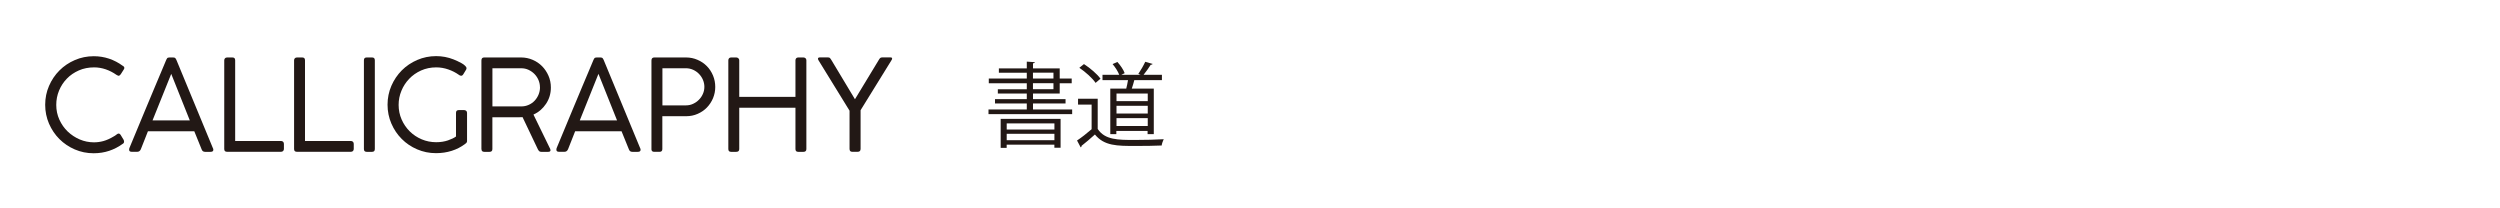
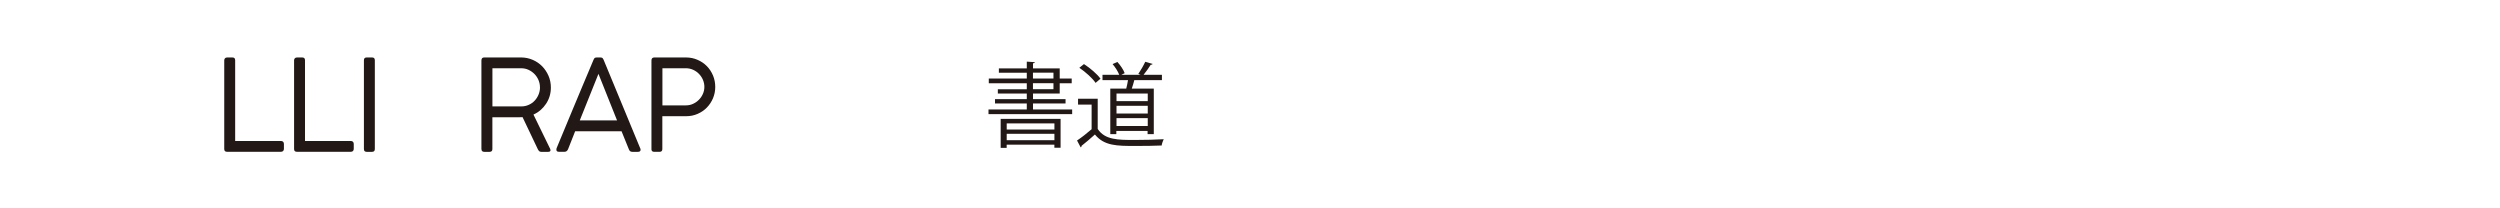
<svg xmlns="http://www.w3.org/2000/svg" id="_レイヤー_1" data-name="レイヤー 1" viewBox="0 0 600 50">
  <defs>
    <style>
      .cls-1 {
        fill: #221815;
      }
    </style>
  </defs>
-   <path class="cls-1" d="M29.44,15.77c.27.16.4.34.4.52,0,.1-.03.2-.08.29-.05.09-.09.17-.14.23l-.64,1.01c-.18.24-.36.37-.52.37-.06-.02-.14-.05-.23-.08-.09-.03-.2-.09-.32-.17-.77-.55-1.62-.98-2.53-1.3-.92-.31-1.84-.47-2.78-.47-1.34,0-2.57.24-3.68.73-1.11.49-2.07,1.14-2.87,1.97-.8.82-1.43,1.78-1.88,2.87s-.67,2.23-.67,3.44c0,1.26.25,2.44.75,3.54.5,1.1,1.17,2.05,2,2.85.84.8,1.8,1.43,2.89,1.9,1.09.46,2.22.69,3.4.69.77,0,1.53-.1,2.29-.31.75-.21,1.59-.58,2.5-1.13.2-.1.41-.24.61-.41.2-.17.38-.26.52-.26.18,0,.36.12.52.37l.7,1.16c.06.14.09.29.09.43,0,.22-.11.4-.34.52-.98.71-2.05,1.27-3.21,1.66-1.16.39-2.41.59-3.75.59-1.61,0-3.12-.31-4.53-.92-1.41-.61-2.64-1.44-3.69-2.49-1.05-1.05-1.87-2.28-2.49-3.69-.61-1.42-.92-2.92-.92-4.53s.31-3.12.92-4.53c.61-1.41,1.44-2.65,2.5-3.71,1.06-1.06,2.29-1.89,3.71-2.5,1.41-.61,2.92-.92,4.53-.92,1.28,0,2.51.2,3.68.59,1.17.4,2.25.96,3.25,1.7" />
-   <path class="cls-1" d="M35.51,31.49l-1.71,4.33c-.18.41-.47.61-.86.61h-1.31c-.43,0-.64-.16-.64-.49,0-.08,0-.17.03-.27,0-.04.01-.08.03-.12,1.47-3.54,2.7-6.52,3.71-8.93,1-2.41,1.84-4.41,2.5-5.98.66-1.58,1.17-2.79,1.53-3.63.36-.84.62-1.47.78-1.86.16-.4.27-.67.34-.81.04-.1.11-.22.2-.35.09-.13.28-.2.56-.2h.89c.26,0,.45.07.55.2.1.13.17.25.21.35l8.79,21.25s.04.08.06.12c.02.12.03.21.03.24,0,.33-.22.49-.67.49h-1.31c-.41,0-.68-.19-.82-.58l-1.77-4.36h-11.11ZM41.1,17.72l-4.49,11.17h8.94l-4.46-11.17Z" />
  <path class="cls-1" d="M56.45,33.84h11.02c.18,0,.34.06.47.18.13.12.2.29.2.52v1.22c0,.18-.06.34-.19.47-.12.13-.28.2-.49.2h-12.97c-.45,0-.67-.22-.67-.67V14.46c0-.18.06-.34.18-.47s.29-.2.52-.2h1.25c.45,0,.67.22.67.67v19.38Z" />
  <path class="cls-1" d="M73.21,33.84h11.02c.18,0,.34.06.47.18.13.12.2.29.2.52v1.22c0,.18-.06.34-.18.47-.12.13-.28.2-.49.2h-12.98c-.45,0-.67-.22-.67-.67V14.46c0-.18.06-.34.18-.47s.3-.2.52-.2h1.25c.45,0,.67.22.67.67v19.38Z" />
  <path class="cls-1" d="M89.96,14.46v21.31c0,.45-.22.67-.67.67h-1.28c-.45,0-.67-.22-.67-.67V14.46c0-.45.22-.67.67-.67h1.28c.45,0,.67.22.67.67" />
-   <path class="cls-1" d="M109.44,32.74v-5.65c0-.45.22-.67.67-.67h1.28c.18,0,.34.06.49.17.14.11.21.28.21.5v6.78c0,.1-.03.21-.09.32-.06.11-.17.22-.34.32l-.06.06c-.95.71-2.02,1.26-3.19,1.63-1.17.37-2.43.56-3.77.56-1.61,0-3.12-.31-4.53-.92-1.42-.61-2.65-1.44-3.69-2.49-1.05-1.05-1.88-2.28-2.49-3.69-.61-1.42-.92-2.93-.92-4.53s.31-3.12.92-4.53c.61-1.41,1.45-2.65,2.5-3.71,1.06-1.06,2.3-1.89,3.71-2.5,1.42-.61,2.92-.92,4.53-.92,1.45,0,2.84.26,4.18.79.26.1.57.24.93.4.36.16.7.34,1.02.52.32.18.6.38.82.6.22.21.34.41.34.59,0,.12-.03.23-.09.34l-.67,1.1c-.14.24-.32.37-.52.37s-.4-.08-.58-.24c-.75-.53-1.59-.96-2.52-1.28-.92-.32-1.89-.49-2.88-.49-1.32,0-2.54.25-3.65.75-1.11.5-2.06,1.17-2.85,2s-1.42,1.79-1.86,2.87c-.45,1.08-.67,2.21-.67,3.39,0,1.24.24,2.41.72,3.5.48,1.09,1.13,2.04,1.95,2.85.83.82,1.78,1.45,2.87,1.91,1.09.46,2.24.69,3.47.69,1.06,0,2-.15,2.84-.44.83-.29,1.48-.6,1.92-.93" />
  <path class="cls-1" d="M115.54,35.76V14.52c0-.49.22-.73.67-.73h8.82c1,0,1.93.19,2.81.57.87.37,1.63.89,2.27,1.54.64.65,1.15,1.42,1.53,2.29.38.87.57,1.81.57,2.81,0,1.45-.39,2.75-1.16,3.91-.77,1.16-1.78,2.03-3.02,2.59l4.03,8.27c.04.16.06.26.06.27,0,.26-.18.4-.55.4h-1.68c-.2,0-.36-.05-.47-.15-.11-.1-.22-.24-.32-.43l-3.69-7.75c-.06,0-.17,0-.34.02-.16,0-.34.01-.53.01h-6.37v7.63c0,.45-.22.67-.67.67h-1.28c-.45,0-.67-.22-.67-.67M129.59,20.96c0-.61-.12-1.19-.35-1.74-.24-.55-.55-1.03-.96-1.45-.41-.42-.89-.75-1.43-1.01-.55-.26-1.15-.38-1.8-.38h-6.87v9.16h6.9c.65,0,1.25-.12,1.8-.37.55-.24,1.02-.57,1.42-.99.4-.42.71-.91.95-1.47.23-.56.35-1.15.35-1.76" />
  <path class="cls-1" d="M138.04,31.49l-1.71,4.33c-.18.41-.47.61-.85.61h-1.31c-.43,0-.64-.16-.64-.49,0-.08.01-.17.03-.27,0-.04.01-.08.03-.12,1.46-3.54,2.7-6.52,3.71-8.93,1.01-2.41,1.84-4.41,2.5-5.98.66-1.58,1.17-2.79,1.53-3.63.36-.84.62-1.47.78-1.86.16-.4.28-.67.34-.81.04-.1.11-.22.2-.35.09-.13.28-.2.57-.2h.88c.27,0,.45.07.55.2.1.13.17.25.21.35l8.79,21.25s.04.08.06.12c.02.12.03.21.03.24,0,.33-.22.49-.67.49h-1.31c-.41,0-.68-.19-.82-.58l-1.77-4.36h-11.11ZM143.63,17.72l-4.48,11.17h8.94l-4.46-11.17Z" />
  <path class="cls-1" d="M156.35,35.76V14.52c0-.49.23-.73.7-.73h7.57c1,0,1.93.19,2.79.57.87.37,1.61.88,2.24,1.52.63.64,1.12,1.4,1.48,2.26.36.87.53,1.78.53,2.73s-.18,1.83-.53,2.69c-.36.85-.85,1.6-1.47,2.24-.62.64-1.36,1.15-2.21,1.52-.85.38-1.77.57-2.75.57h-5.74v7.88c0,.45-.22.67-.67.67h-1.28c-.45,0-.67-.22-.67-.67M169.05,20.84c0-.59-.12-1.15-.35-1.69-.23-.54-.55-1.01-.95-1.42-.39-.41-.86-.73-1.4-.98-.54-.24-1.11-.37-1.72-.37h-5.65v8.91h5.65c.61,0,1.18-.12,1.71-.37s1-.57,1.4-.98c.41-.41.73-.88.96-1.42.24-.54.35-1.1.35-1.69" />
-   <path class="cls-1" d="M190.91,23.25v-8.79c0-.18.06-.34.17-.47.11-.13.28-.2.5-.2h1.25c.18,0,.34.06.49.18.14.12.21.29.21.49v21.31c0,.45-.24.67-.7.67h-1.25c-.45,0-.67-.22-.67-.67v-9.92h-13.49v9.92c0,.45-.24.67-.73.67h-1.22c-.45,0-.67-.22-.67-.67V14.46c0-.18.06-.34.17-.47.11-.13.28-.2.5-.2h1.25c.18,0,.35.07.49.2.14.13.21.29.21.47v8.79h13.49Z" />
-   <path class="cls-1" d="M203.88,26.55l-7.39-12c-.12-.18-.18-.34-.18-.46,0-.2.15-.31.46-.31h1.98c.21.02.34.06.41.12.07.06.2.23.38.52l5.65,9.4,5.77-9.52c.12-.2.23-.34.32-.4.09-.06.22-.1.38-.12h2.08c.24,0,.37.09.37.27,0,.04-.01.1-.03.17-.02.07-.06.15-.12.23-1.26,2.03-2.5,4.03-3.71,6-1.21,1.96-2.45,3.96-3.71,6v9.28c0,.47-.23.7-.7.7h-1.31c-.43,0-.64-.23-.64-.7v-9.19Z" />
  <path class="cls-1" d="M247.91,26.27h9.41v1.13h-20.08v-1.13h9.19v-1.44h-7.63v-1.04h7.63v-1.35h-6.95v-1.02h6.95v-1.44h-9.12v-1.13h9.12v-1.4h-6.7v-1.04h6.7v-1.62l1.93.13c-.02.16-.13.24-.44.29v1.2h6.41v2.44h2.88v1.13h-2.88v2.46h-6.41v1.35h7.81v1.04h-7.81v1.44ZM240.16,35.5v-6.97h14.38v6.92h-1.49v-.73h-11.45v.77h-1.44ZM253.06,29.62h-11.45v1.46h11.45v-1.46ZM241.61,33.64h11.45v-1.53h-11.45v1.53ZM247.91,18.84h4.92v-1.4h-4.92v1.4ZM247.91,21.41h4.92v-1.44h-4.92v1.44Z" />
  <path class="cls-1" d="M263.45,23.7v7.25c1.73,2.64,4.9,2.64,8.9,2.64,2.39,0,5.21-.07,6.94-.18-.18.36-.44,1.07-.49,1.51-1.53.07-3.97.11-6.17.11-4.57,0-7.61,0-9.85-2.75-1.08.98-2.26,1.98-3.22,2.73.02.2-.04.29-.2.35l-.87-1.64c1.07-.71,2.38-1.73,3.5-2.71v-5.9h-3.26v-1.42h4.71ZM260.15,15.38c1.48.95,3.2,2.42,3.97,3.51l-1.18,1c-.73-1.11-2.42-2.62-3.9-3.62l1.11-.89ZM266.51,21.26h3.79c.16-.62.31-1.35.42-2.02h-6.12v-1.28h4.02c-.29-.78-.95-1.82-1.6-2.58l1.15-.51c.73.8,1.49,1.91,1.75,2.69l-.82.4h4.68l-.58-.22c.56-.82,1.27-2.06,1.66-2.91l1.77.51c-.06.13-.22.2-.47.22-.42.69-1.11,1.66-1.71,2.4h4.41v1.28h-6.63c-.15.6-.37,1.35-.6,2.02h5.28v10.94h-1.49v-.78h-7.5v.78h-1.45v-10.94ZM275.46,22.45h-7.5v1.82h7.5v-1.82ZM267.96,27.25h7.5v-1.86h-7.5v1.86ZM267.96,30.24h7.5v-1.89h-7.5v1.89Z" />
</svg>